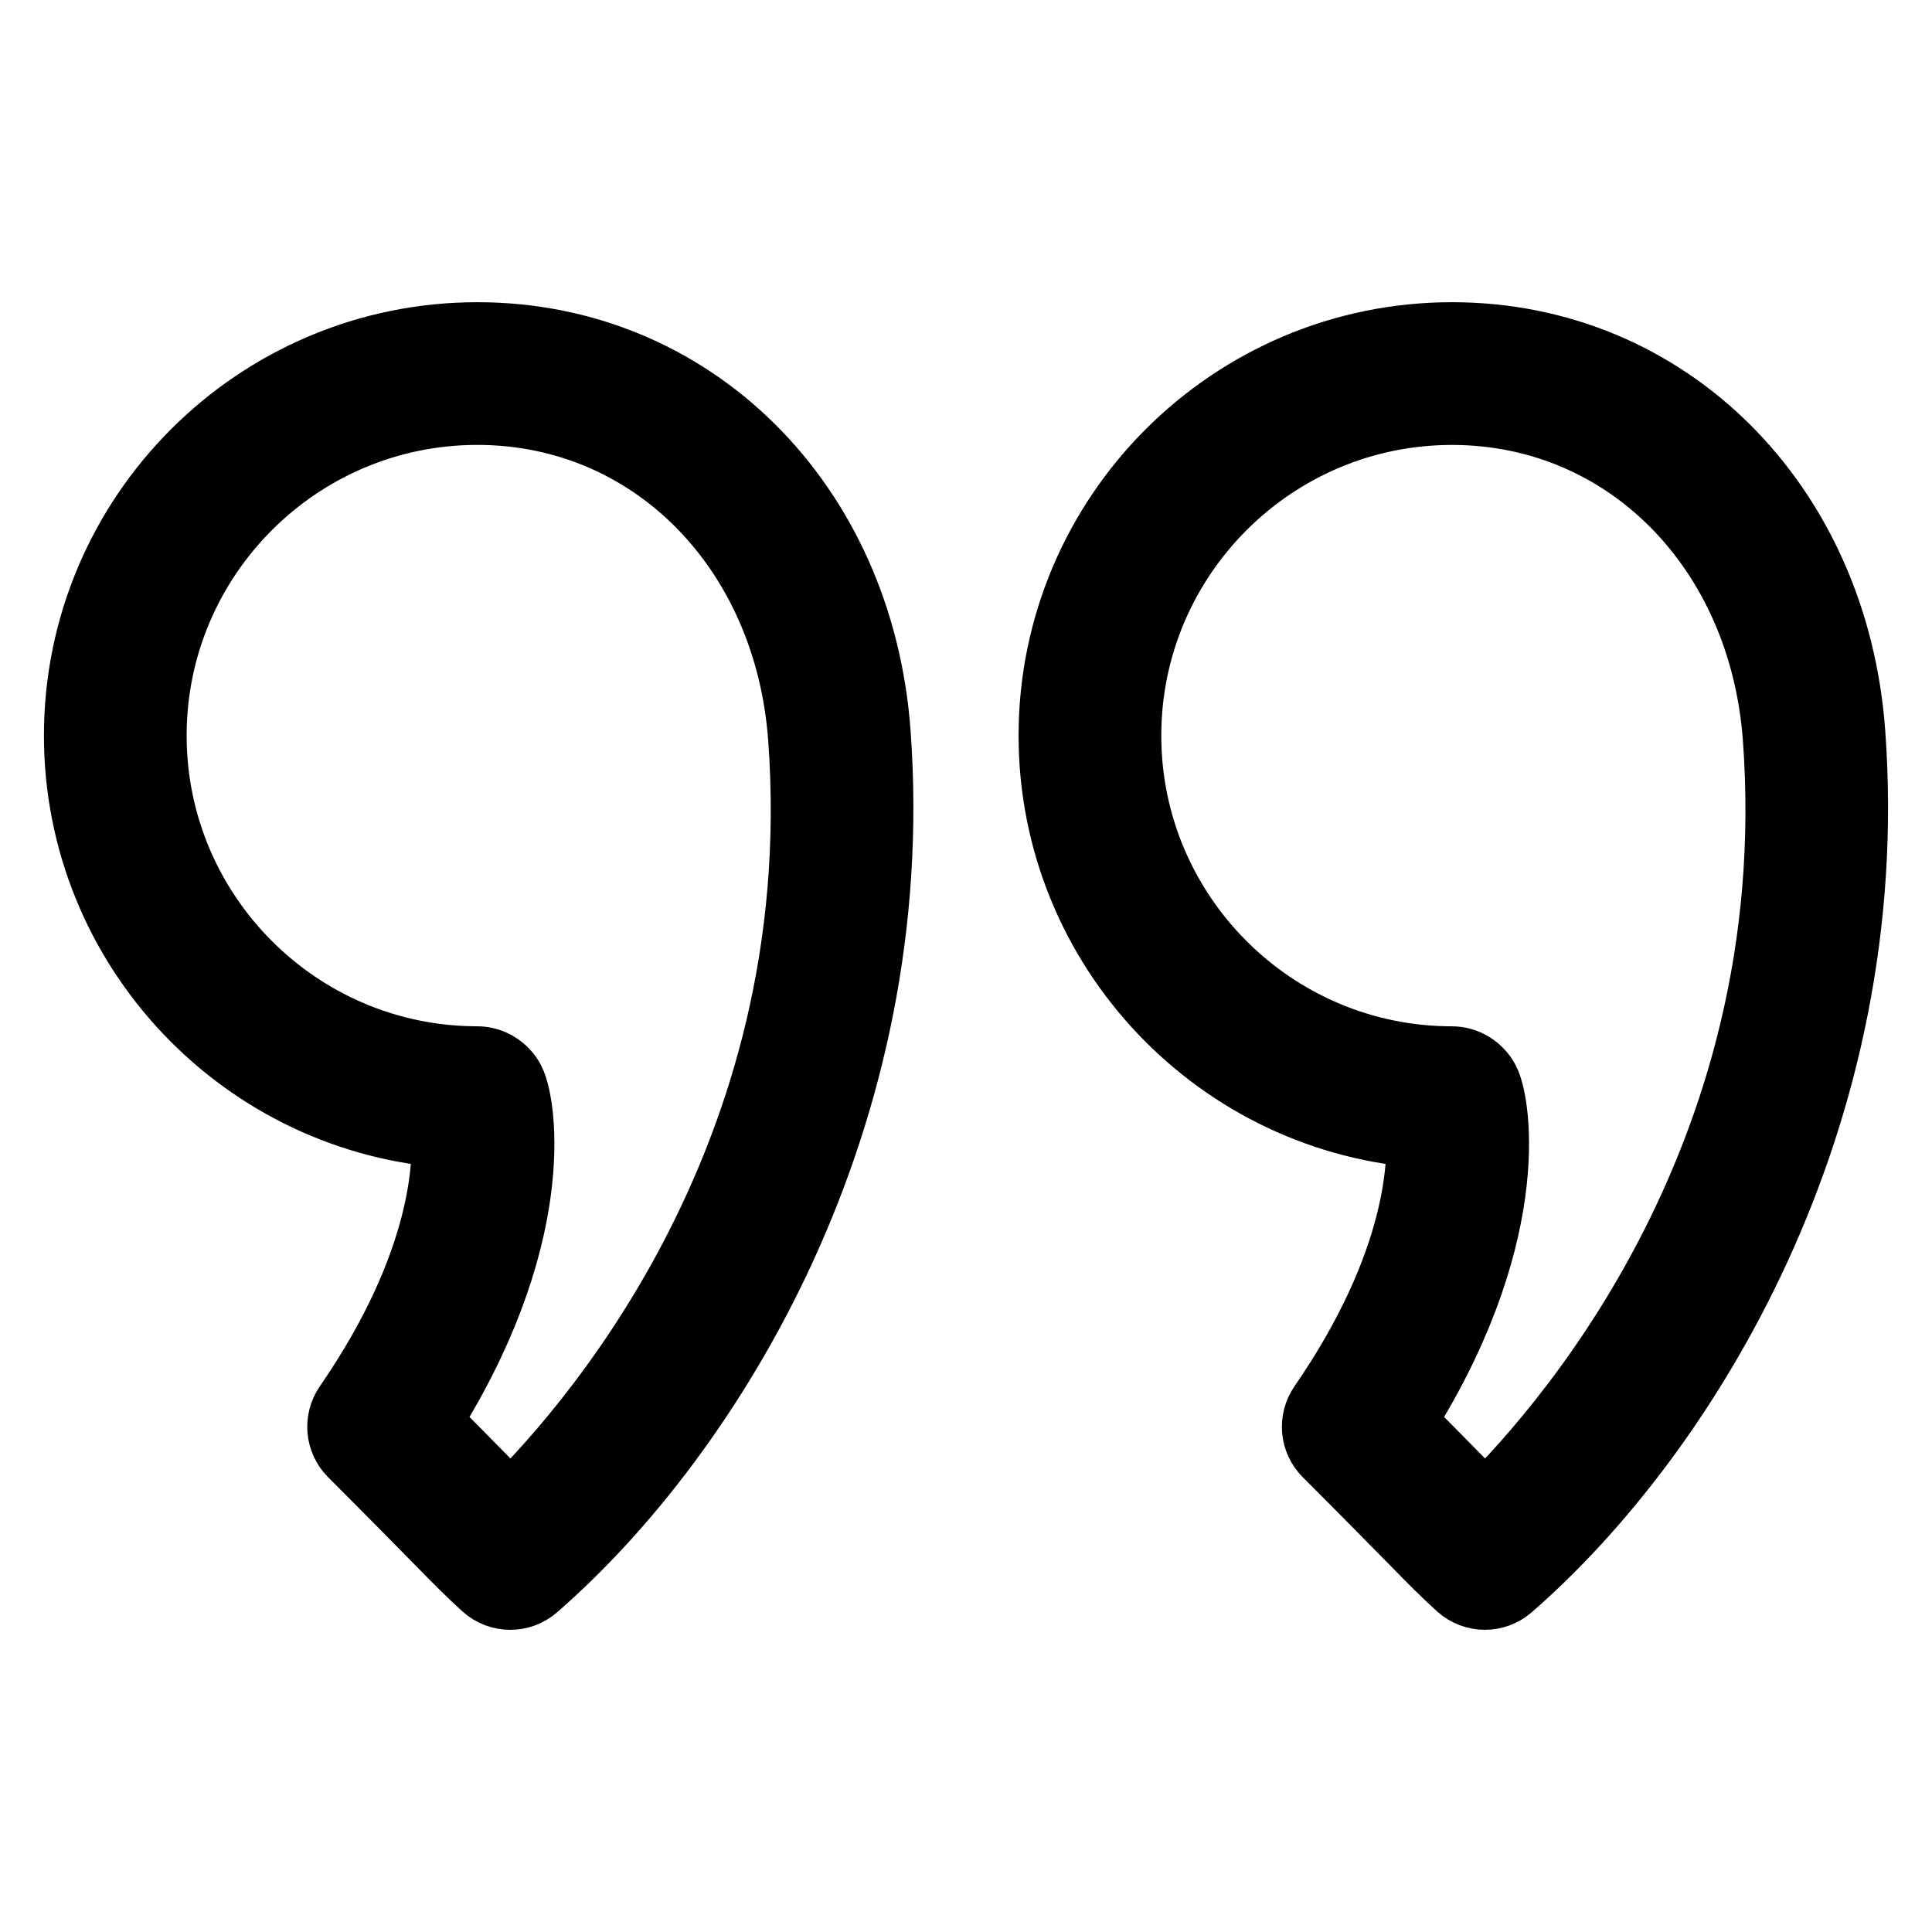
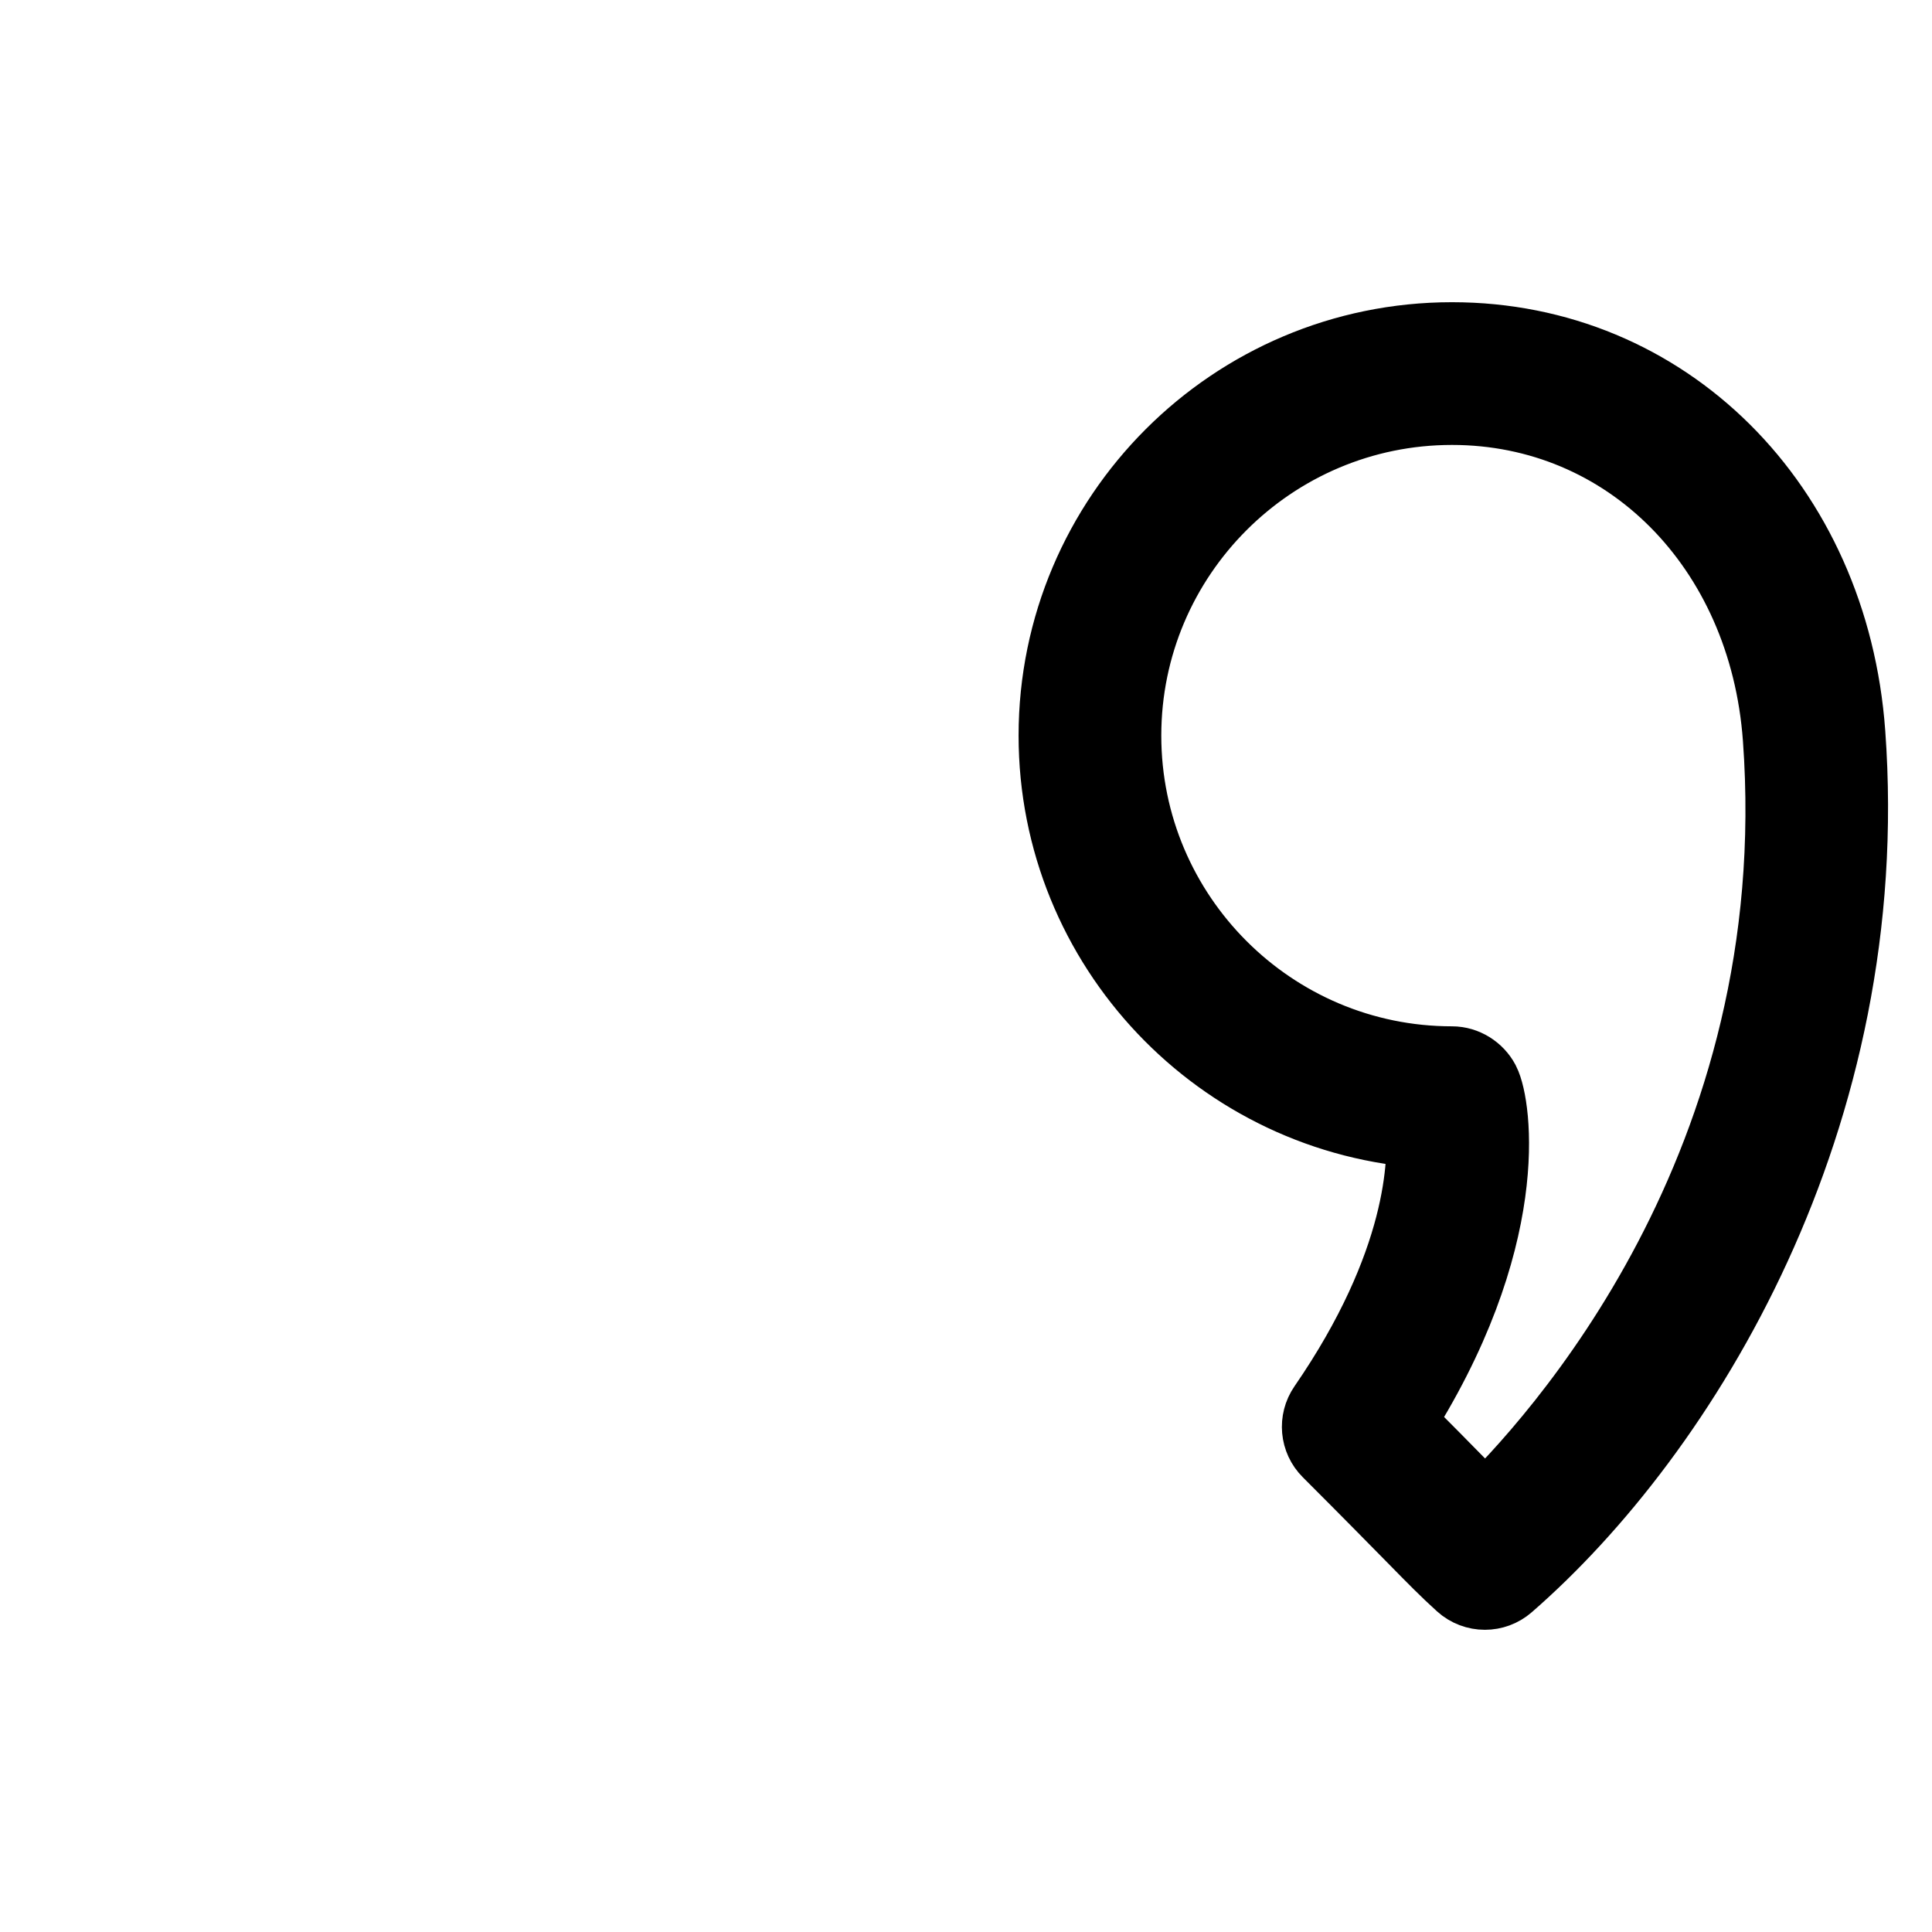
<svg xmlns="http://www.w3.org/2000/svg" fill="#000000" height="800px" width="800px" version="1.1" id="Layer_1" viewBox="-3.2 -3.2 70.40 70.40" enable-background="new 0 0 64 64" xml:space="preserve" stroke="#000000" stroke-width="3.2">
  <g id="SVGRepo_bgCarrier" stroke-width="0" />
  <g id="SVGRepo_tracerCarrier" stroke-linecap="round" stroke-linejoin="round" />
  <g id="SVGRepo_iconCarrier">
    <g id="Quotemarks-right">
-       <path d="M14.193,9.412c-7.826,0-14.192,6.366-14.192,14.192 c0,7.55,5.925,13.742,13.369,14.17c0.129,1.392,0.032,5.18-3.598,10.449 C9.498,48.621,9.548,49.157,9.889,49.498c1.485,1.485,2.403,2.421,3.046,3.075 c0.841,0.855,1.225,1.246,1.786,1.756c0.19,0.173,0.431,0.26,0.672,0.26 c0.234,0,0.468-0.082,0.656-0.245c6.325-5.504,13.352-16.876,12.335-30.812 C27.788,15.35,21.82,9.412,14.193,9.412z M15.402,52.222 c-0.272-0.268-0.583-0.585-1.041-1.051c-0.557-0.567-1.32-1.345-2.478-2.507 c4.405-6.788,3.573-11.623,3.209-12.316c-0.173-0.329-0.527-0.551-0.899-0.551 c-6.723,0-12.192-5.47-12.192-12.193c0-6.723,5.47-12.192,12.192-12.192 c6.549,0,11.678,5.158,12.196,12.265C27.532,39.35,18.217,49.527,15.402,52.222z" />
-       <path d="M63.9,23.532v-0.001C63.303,15.35,57.334,9.412,49.709,9.412 c-7.826,0-14.193,6.366-14.193,14.192c0,7.55,5.926,13.742,13.371,14.17 c0.129,1.391,0.031,5.177-3.6,10.449c-0.274,0.398-0.225,0.934,0.116,1.274 c1.479,1.479,2.396,2.413,3.038,3.066c0.845,0.861,1.23,1.254,1.795,1.766 c0.19,0.172,0.432,0.259,0.672,0.259c0.234,0,0.468-0.082,0.656-0.246 C57.89,48.838,64.916,37.466,63.9,23.532z M50.918,52.222 c-0.274-0.271-0.588-0.589-1.05-1.059c-0.557-0.567-1.317-1.342-2.471-2.498 c4.405-6.789,3.574-11.623,3.211-12.316c-0.173-0.328-0.528-0.551-0.899-0.551 c-6.724,0-12.193-5.47-12.193-12.193c0-6.723,5.47-12.192,12.193-12.192 c6.548,0,11.678,5.158,12.197,12.266v-0.001 C63.048,39.348,53.732,49.527,50.918,52.222z" />
+       <path d="M63.9,23.532v-0.001C63.303,15.35,57.334,9.412,49.709,9.412 c-7.826,0-14.193,6.366-14.193,14.192c0,7.55,5.926,13.742,13.371,14.17 c0.129,1.391,0.031,5.177-3.6,10.449c-0.274,0.398-0.225,0.934,0.116,1.274 c1.479,1.479,2.396,2.413,3.038,3.066c0.845,0.861,1.23,1.254,1.795,1.766 c0.19,0.172,0.432,0.259,0.672,0.259c0.234,0,0.468-0.082,0.656-0.246 C57.89,48.838,64.916,37.466,63.9,23.532M50.918,52.222 c-0.274-0.271-0.588-0.589-1.05-1.059c-0.557-0.567-1.317-1.342-2.471-2.498 c4.405-6.789,3.574-11.623,3.211-12.316c-0.173-0.328-0.528-0.551-0.899-0.551 c-6.724,0-12.193-5.47-12.193-12.193c0-6.723,5.47-12.192,12.193-12.192 c6.548,0,11.678,5.158,12.197,12.266v-0.001 C63.048,39.348,53.732,49.527,50.918,52.222z" />
    </g>
  </g>
</svg>